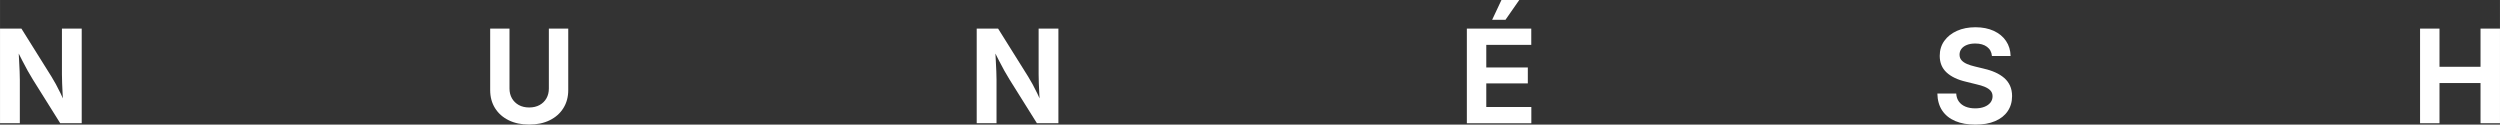
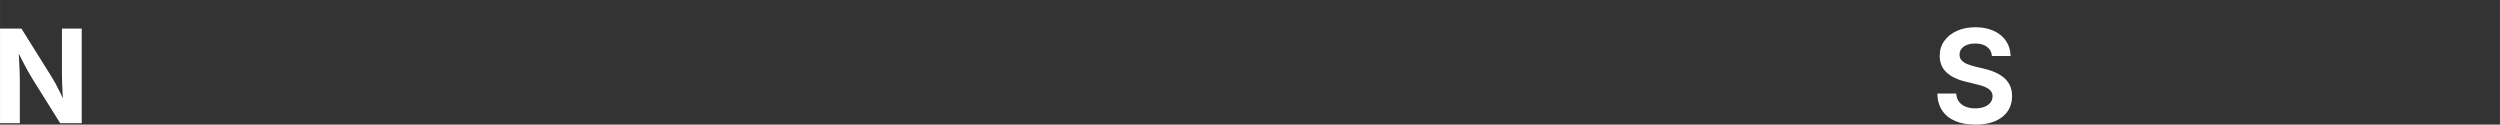
<svg xmlns="http://www.w3.org/2000/svg" xml:space="preserve" width="162.709mm" height="8.111mm" version="1.1" style="shape-rendering:geometricPrecision; text-rendering:geometricPrecision; image-rendering:optimizeQuality; fill-rule:evenodd; clip-rule:evenodd" viewBox="0 0 17323.97 863.61">
  <rect x="0" y="0" width="17323.97" height="863.61" fill="#333333" stroke="none" />
  <defs>
    <style type="text/css"> .fil0 {fill:white;fill-rule:nonzero} </style>
  </defs>
  <g id="Слой_x0020_1">
    <g id="_2135571410912">
      <path class="fil0" d="M-0 853.99l0 -655.79 148.3 0 208.22 332.77c9.61,15.47 19.83,32.89 30.34,52.14 10.52,19.23 21.49,40.58 32.76,63.99 11.42,23.43 22.54,48.98 33.82,76.63l-14.59 7.8c-1.81,-23.43 -3.47,-48.69 -4.81,-75.87 -1.5,-27.19 -2.72,-53.18 -3.6,-78.13 -0.91,-24.94 -1.35,-45.81 -1.35,-62.49l0 -316.86 137.02 0 0 655.79 -148.9 0 -188.85 -301.54c-12.62,-20.58 -24.8,-41.3 -36.65,-62.18 -11.87,-21.04 -24.34,-44.47 -37.41,-70.31 -13.06,-25.84 -28.25,-55.9 -45.53,-90.14l18.47 -3.61c1.65,32.01 3.47,62.51 4.97,91.35 1.65,29 2.85,54.99 3.76,78.13 0.88,23.27 1.35,41.9 1.35,56.32l0 301.99 -137.33 0 0 0.01z" />
-       <path class="fil0" d="M3666.91 863.31c-54.38,-0.15 -101.71,-10.06 -142.14,-30.06 -40.58,-19.98 -71.96,-47.92 -94.5,-83.84 -22.39,-35.91 -33.66,-77.67 -33.66,-125.15l0 -426.06 133.86 0 0 414.94c0,25.53 5.57,48.22 16.82,68.06 11.42,19.85 27.34,35.32 47.76,46.73 20.58,11.26 44.47,16.82 71.82,16.82 27.49,0 51.51,-5.57 72.1,-16.82 20.58,-11.42 36.36,-26.89 47.64,-46.73 11.12,-19.85 16.68,-42.5 16.68,-68.06l0 -414.94 134.31 0 0 426.06c0,47.48 -11.26,89.24 -33.82,125.15 -22.37,35.91 -53.95,63.85 -94.5,83.84 -40.71,19.97 -88.19,29.9 -142.42,30.06l0.04 0z" />
-       <path class="fil0" d="M6768.14 853.99l0 -655.79 148.28 0 208.24 332.77c9.61,15.47 19.83,32.89 30.34,52.14 10.52,19.23 21.49,40.58 32.76,63.99 11.42,23.43 22.54,48.98 33.82,76.63l-14.59 7.8c-1.81,-23.43 -3.47,-48.69 -4.81,-75.87 -1.5,-27.19 -2.72,-53.18 -3.6,-78.13 -0.91,-24.94 -1.35,-45.81 -1.35,-62.49l0 -316.86 137.02 0 0 655.79 -148.9 0 -188.85 -301.54c-12.62,-20.58 -24.8,-41.3 -36.65,-62.18 -11.87,-21.04 -24.34,-44.47 -37.41,-70.31 -13.06,-25.84 -28.25,-55.9 -45.51,-90.14l18.45 -3.61c1.65,32.01 3.47,62.51 4.97,91.35 1.65,29 2.85,54.99 3.76,78.13 0.88,23.27 1.35,41.9 1.35,56.32l0 301.99 -137.32 0 -0.01 0.01z" />
      <path class="fil0" d="M13688.44 863.6c-53.33,0 -99.59,-8.11 -138.67,-24.64 -38.9,-16.38 -69.25,-40.71 -90.91,-72.72 -21.48,-32.15 -32.75,-71.68 -33.66,-118.23l130.7 0c1.21,22.23 7.52,41.17 18.94,56.47 11.42,15.49 26.89,27.03 46.28,34.86 19.38,7.8 41.46,11.56 66.42,11.56 24.2,0 45.22,-3.47 63.25,-10.52 18.02,-7.07 31.98,-16.82 42.07,-29.46 9.9,-12.62 14.87,-27.19 14.87,-43.57 0,-15.02 -4.38,-27.65 -12.93,-37.86 -8.71,-10.23 -21.49,-19.08 -38.31,-26.44 -16.82,-7.36 -37.86,-13.82 -62.8,-19.38l-71.21 -17.58c-57.54,-13.52 -102.02,-34.86 -133.57,-63.98 -31.56,-29.29 -47.33,-67.61 -47.33,-115.1 0,-39.67 10.52,-74.37 31.85,-103.95 21.35,-29.6 50.49,-52.74 87.59,-69.27 37.12,-16.68 79.77,-24.94 127.86,-24.94 48.69,0 91.19,8.4 127.4,25.08 36.35,16.82 64.6,40.12 84.73,70.02 20.28,29.9 30.79,64.76 31.7,104.28l-129.35 0c-2.41,-27.19 -13.66,-48.52 -34.1,-63.7 -20.44,-15.32 -47.48,-22.99 -81.29,-22.99 -22.54,0 -42.07,3.31 -58.44,9.92 -16.51,6.6 -29,15.76 -37.71,27.34 -8.57,11.56 -12.93,24.8 -12.93,39.81 0,15.49 4.51,28.53 13.82,38.9 9.33,10.52 22.08,19.08 38.31,25.99 16.23,6.9 34.55,12.78 54.84,17.42l59.81 14.43c28.99,6.47 55.74,15.18 79.92,25.84 24.2,10.66 45.07,23.74 62.66,38.89 17.73,15.32 31.1,33.35 40.58,54.09 9.33,20.88 14.13,44.62 14.13,71.37 0,40.27 -10.23,75.28 -30.5,105.01 -20.13,29.75 -49.29,52.74 -87.15,68.82 -37.85,16.23 -83.38,24.2 -136.87,24.2l-0.02 -0.01z" />
-       <polygon class="fil0" points="16770.18,853.99 16770.18,198.21 16904.81,198.21 16904.81,462.79 17189.19,462.79 17189.19,198.21 17323.97,198.21 17323.97,853.99 17189.19,853.99 17189.19,575.44 16904.81,575.44 16904.81,853.99 " />
-       <path class="fil0" d="M10164.74 853.99l0 -655.81 446.37 0 0 112.68 -311.75 0 0 156.71 287.87 0 0 110.43 -287.87 0 0 163.32 312.21 0 0 112.68 -446.83 0zm175.19 -716.66l64.6 -137.33 123.36 0 -95.56 137.33 -92.4 0z" />
    </g>
  </g>
</svg>